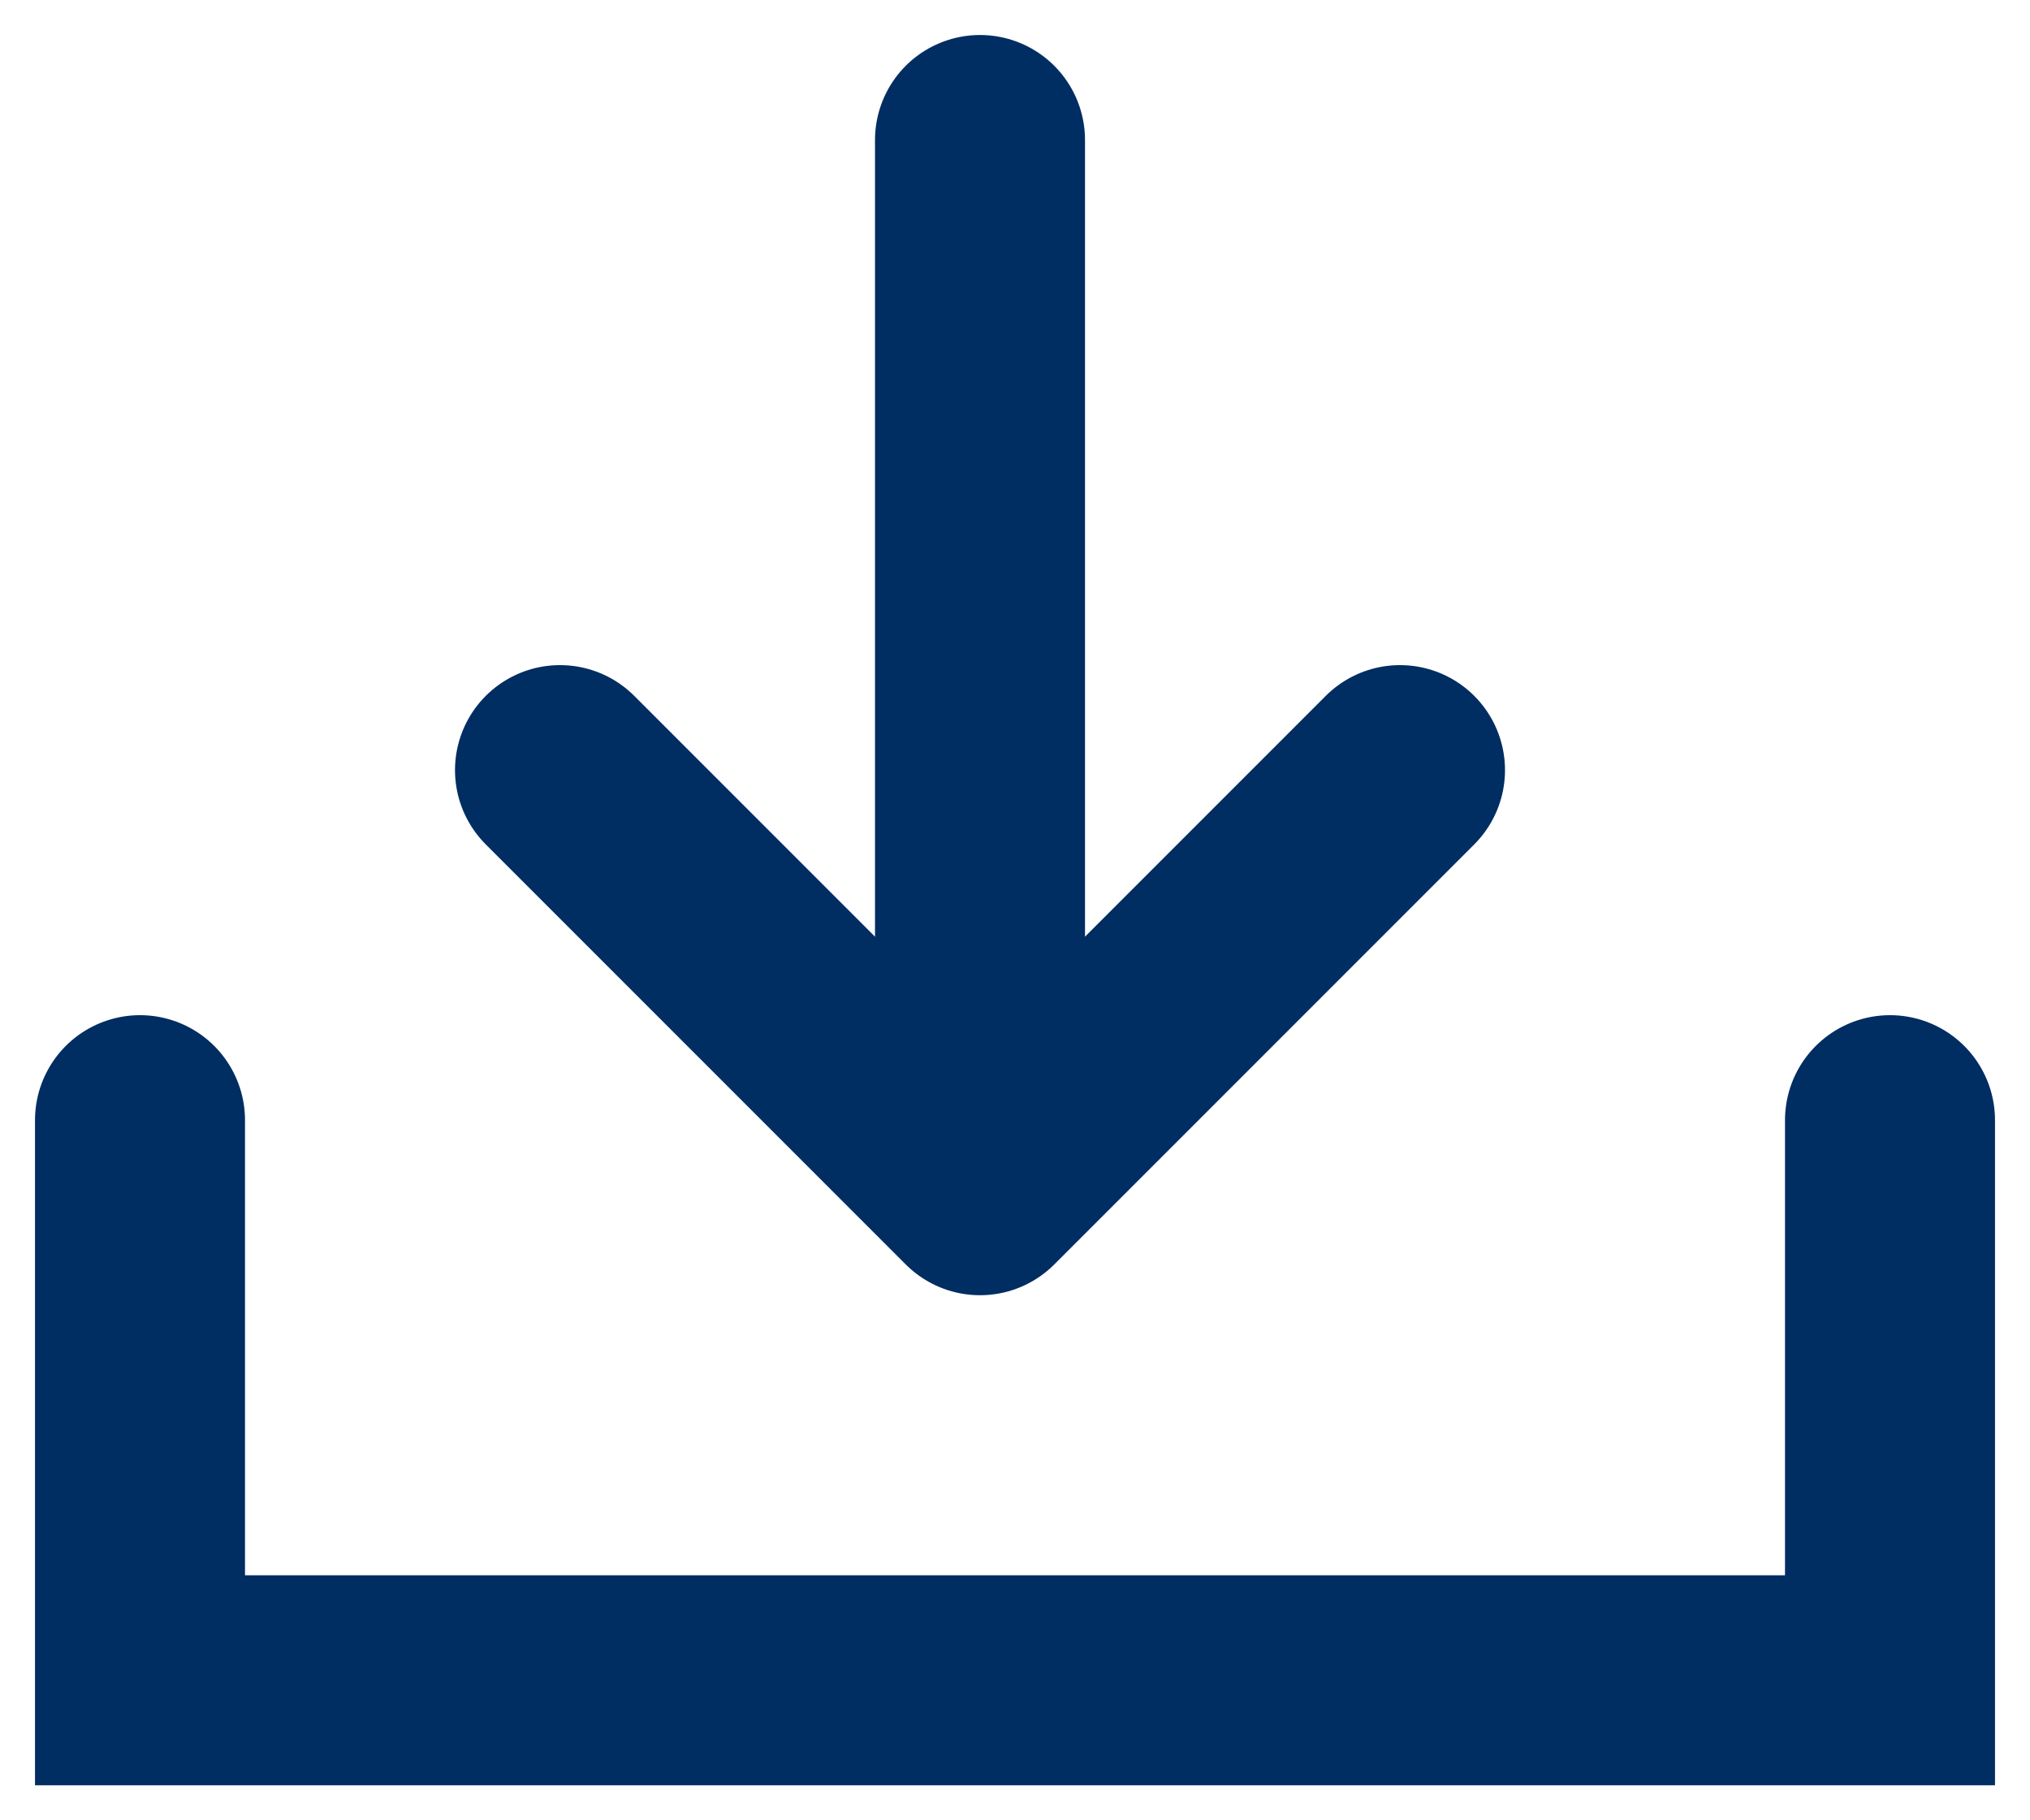
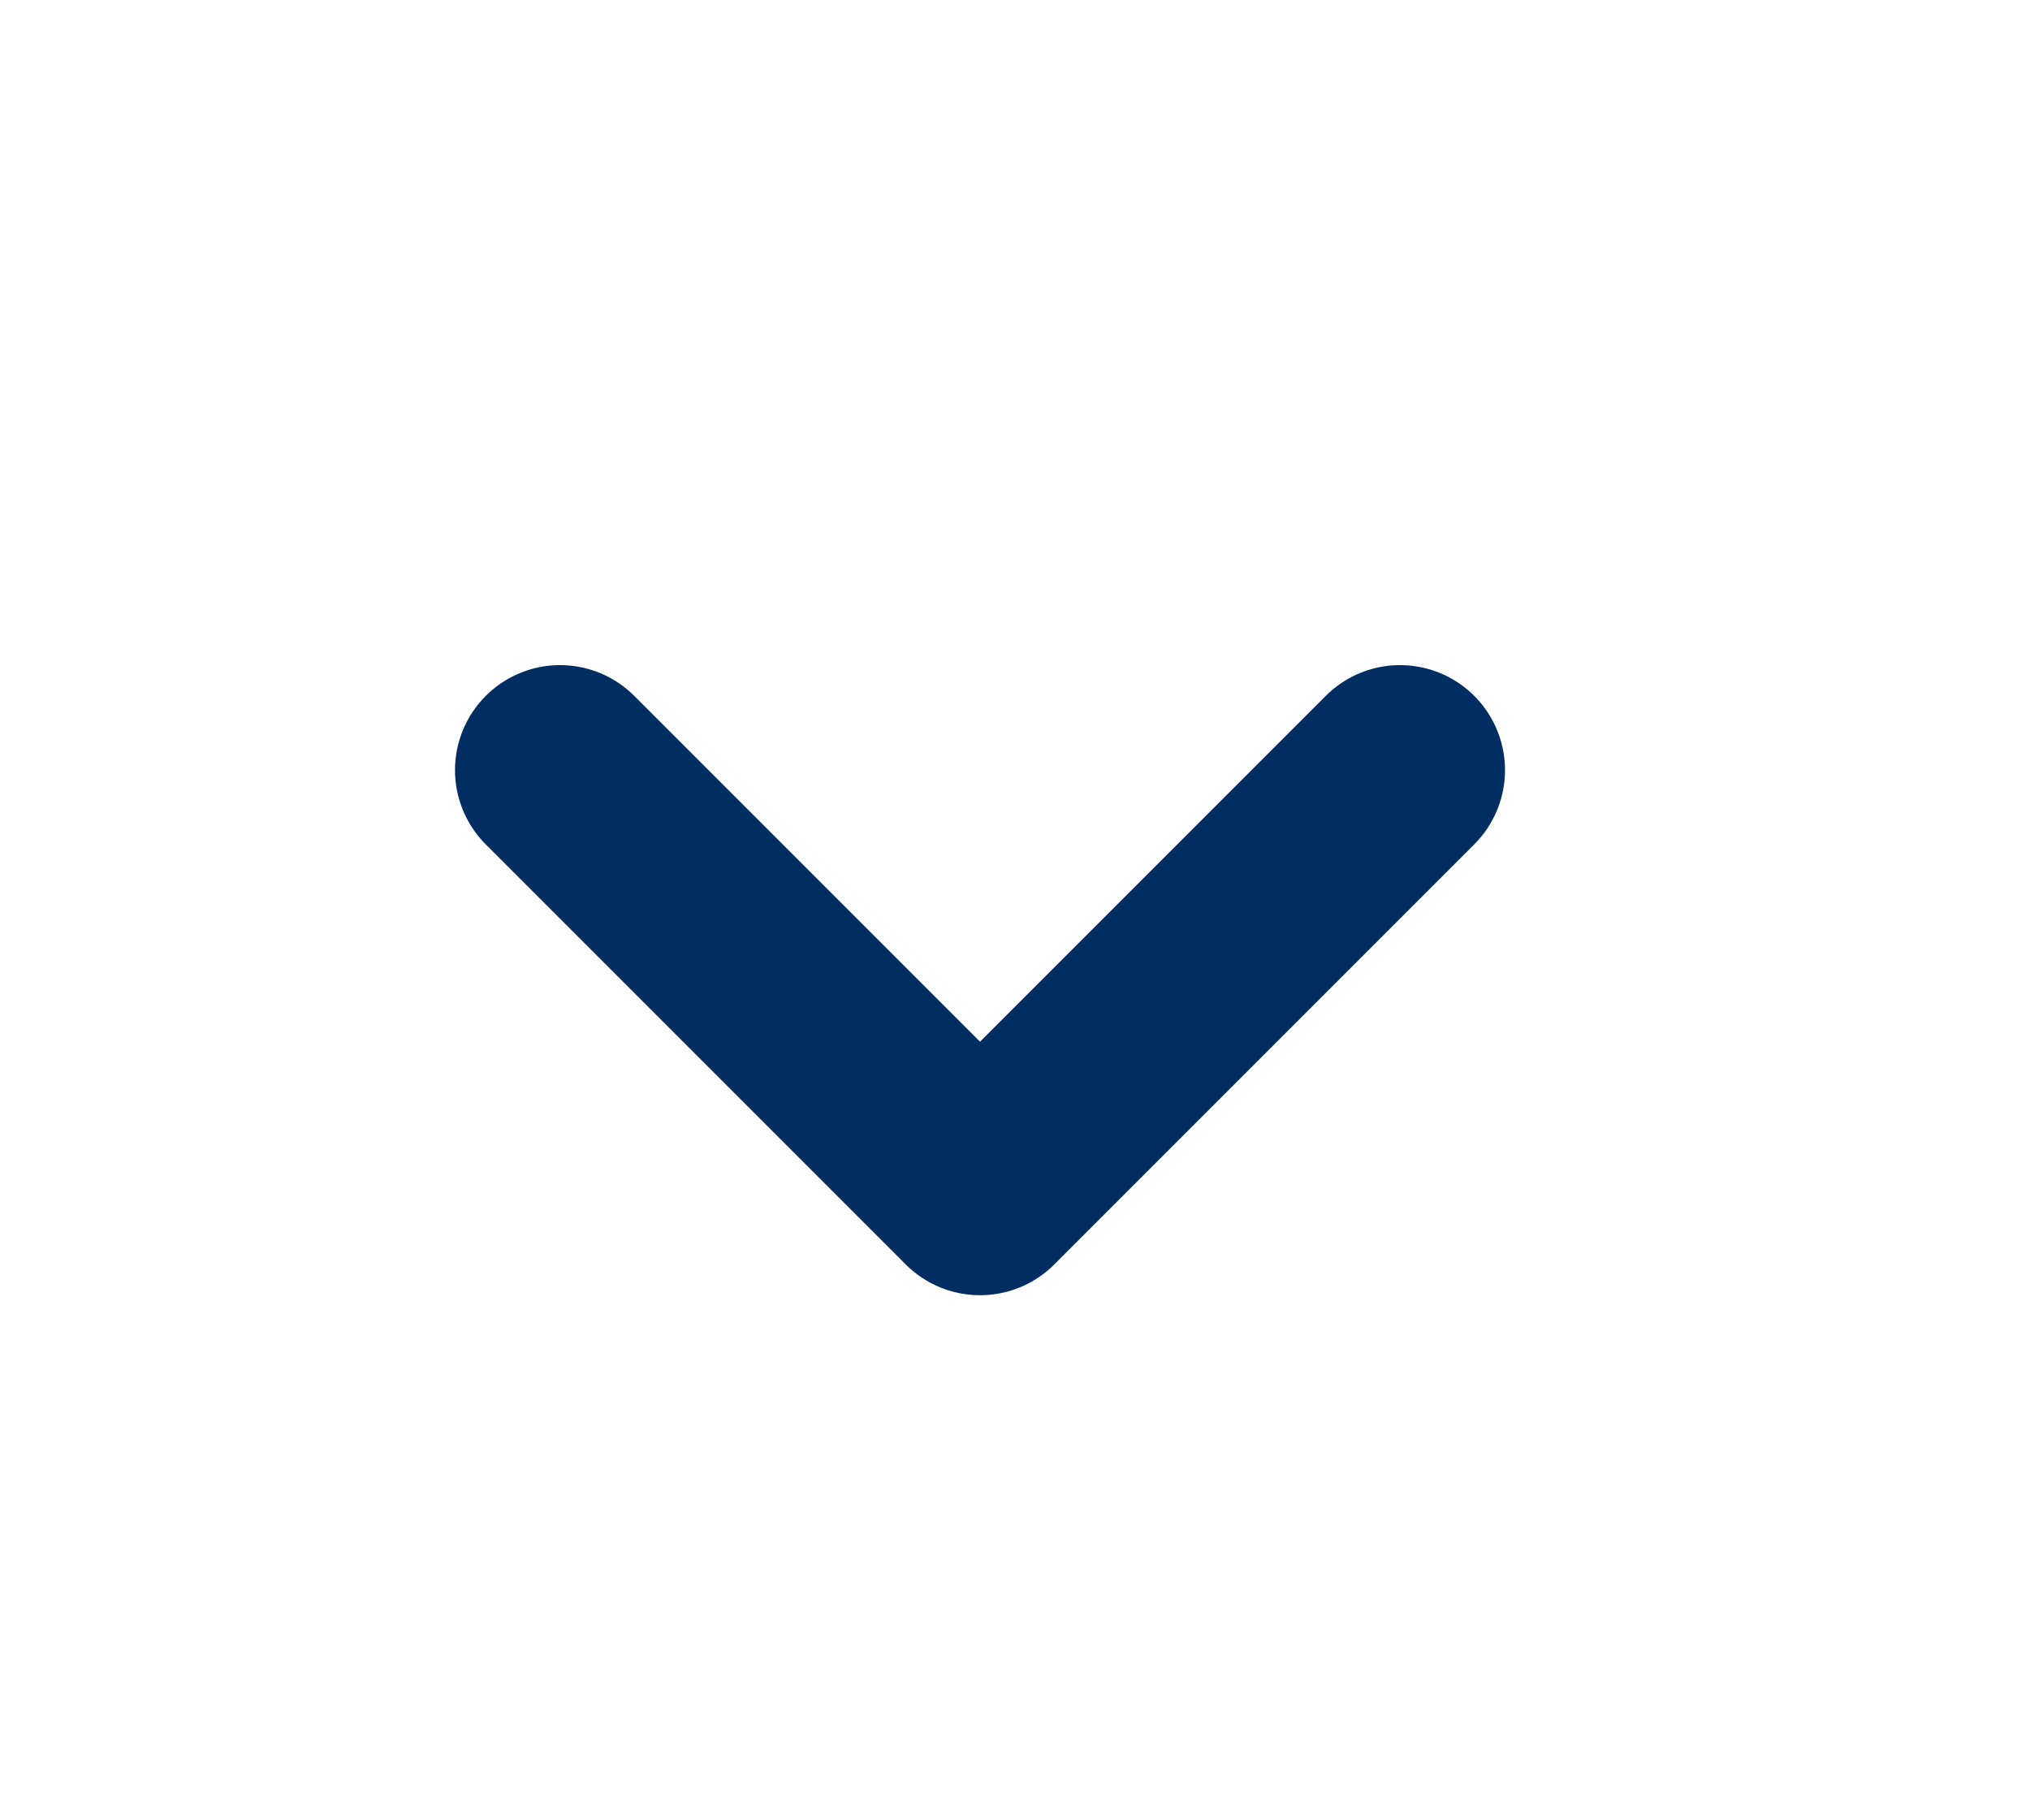
<svg xmlns="http://www.w3.org/2000/svg" width="29" height="26" viewBox="0 0 29 26" fill="none">
  <path d="M8 11L14 17L20 11" stroke="#002D62" stroke-width="3" stroke-linecap="round" stroke-linejoin="round" />
-   <path d="M2 16V24H27V16" stroke="#002D62" stroke-width="3" stroke-linecap="round" />
-   <path d="M14 2L14 16" stroke="#002D62" stroke-width="3" stroke-linecap="round" stroke-linejoin="round" />
</svg>